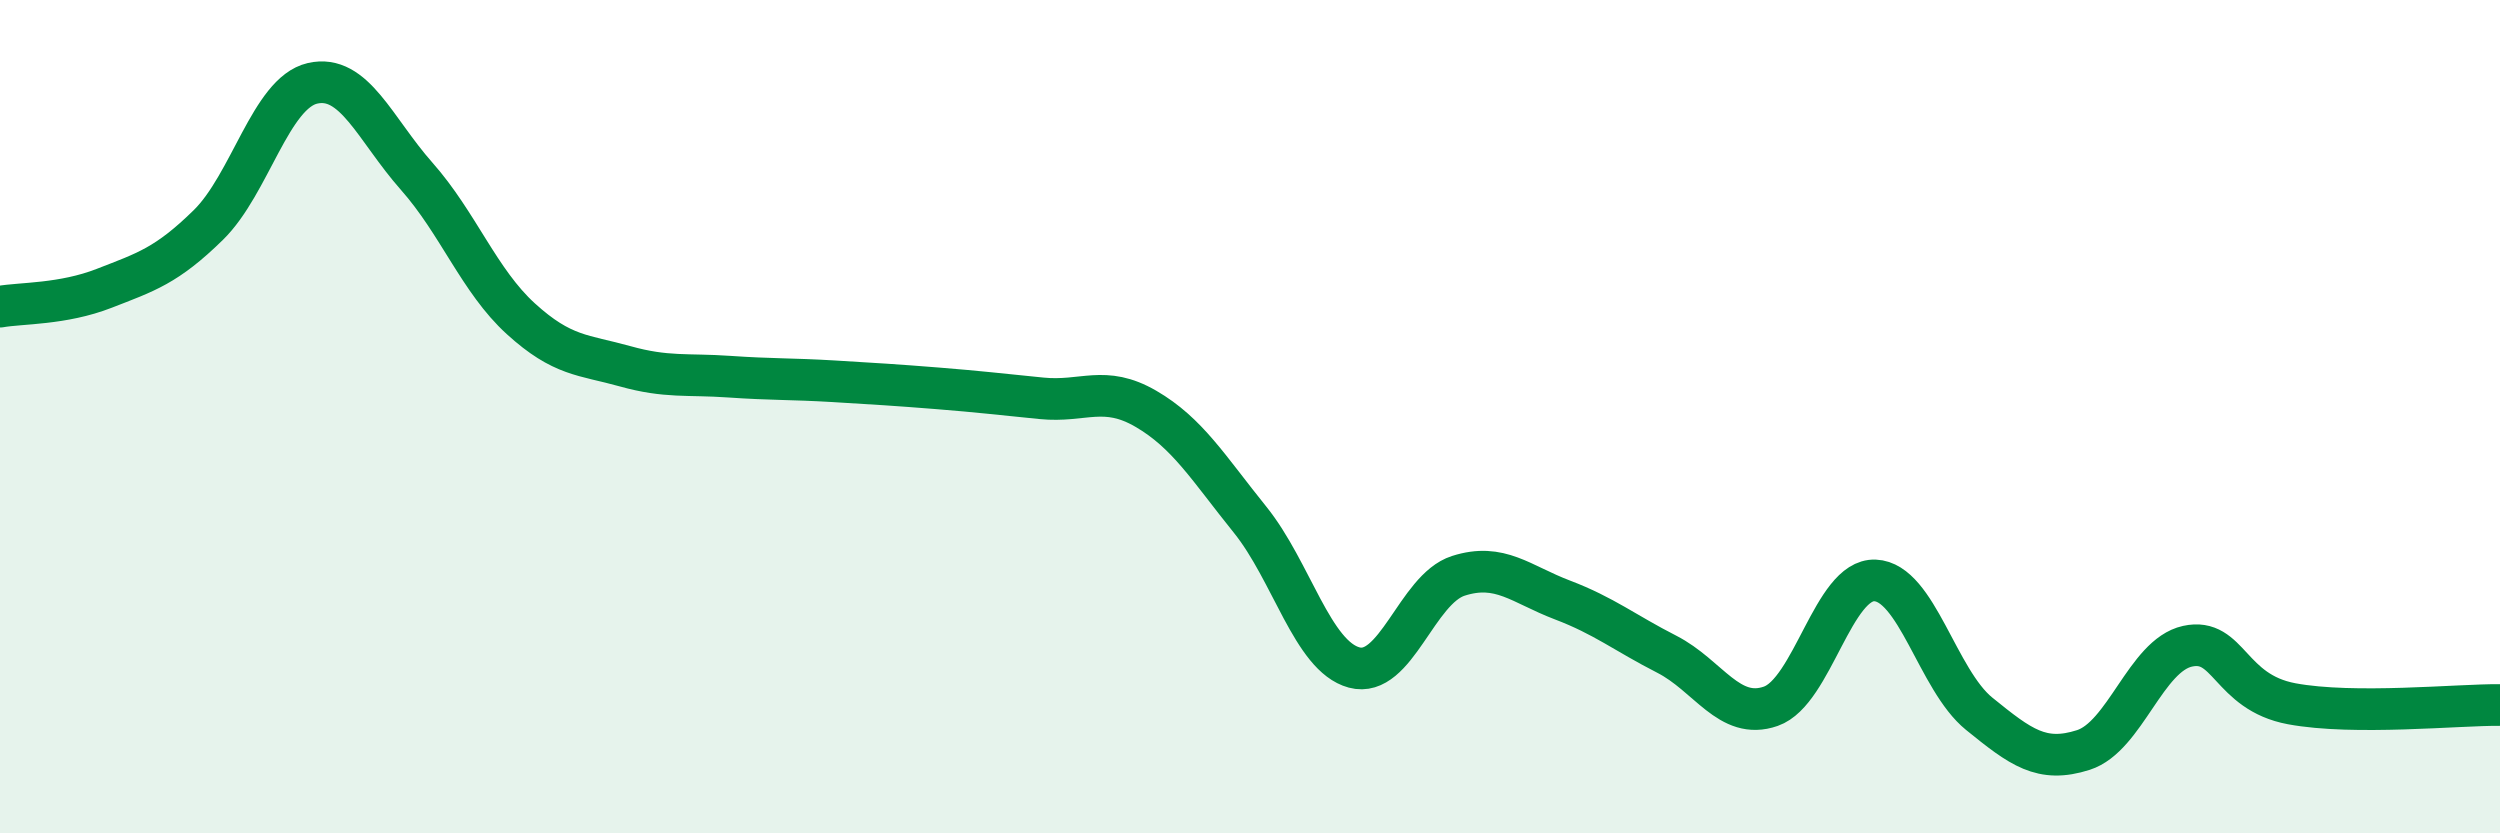
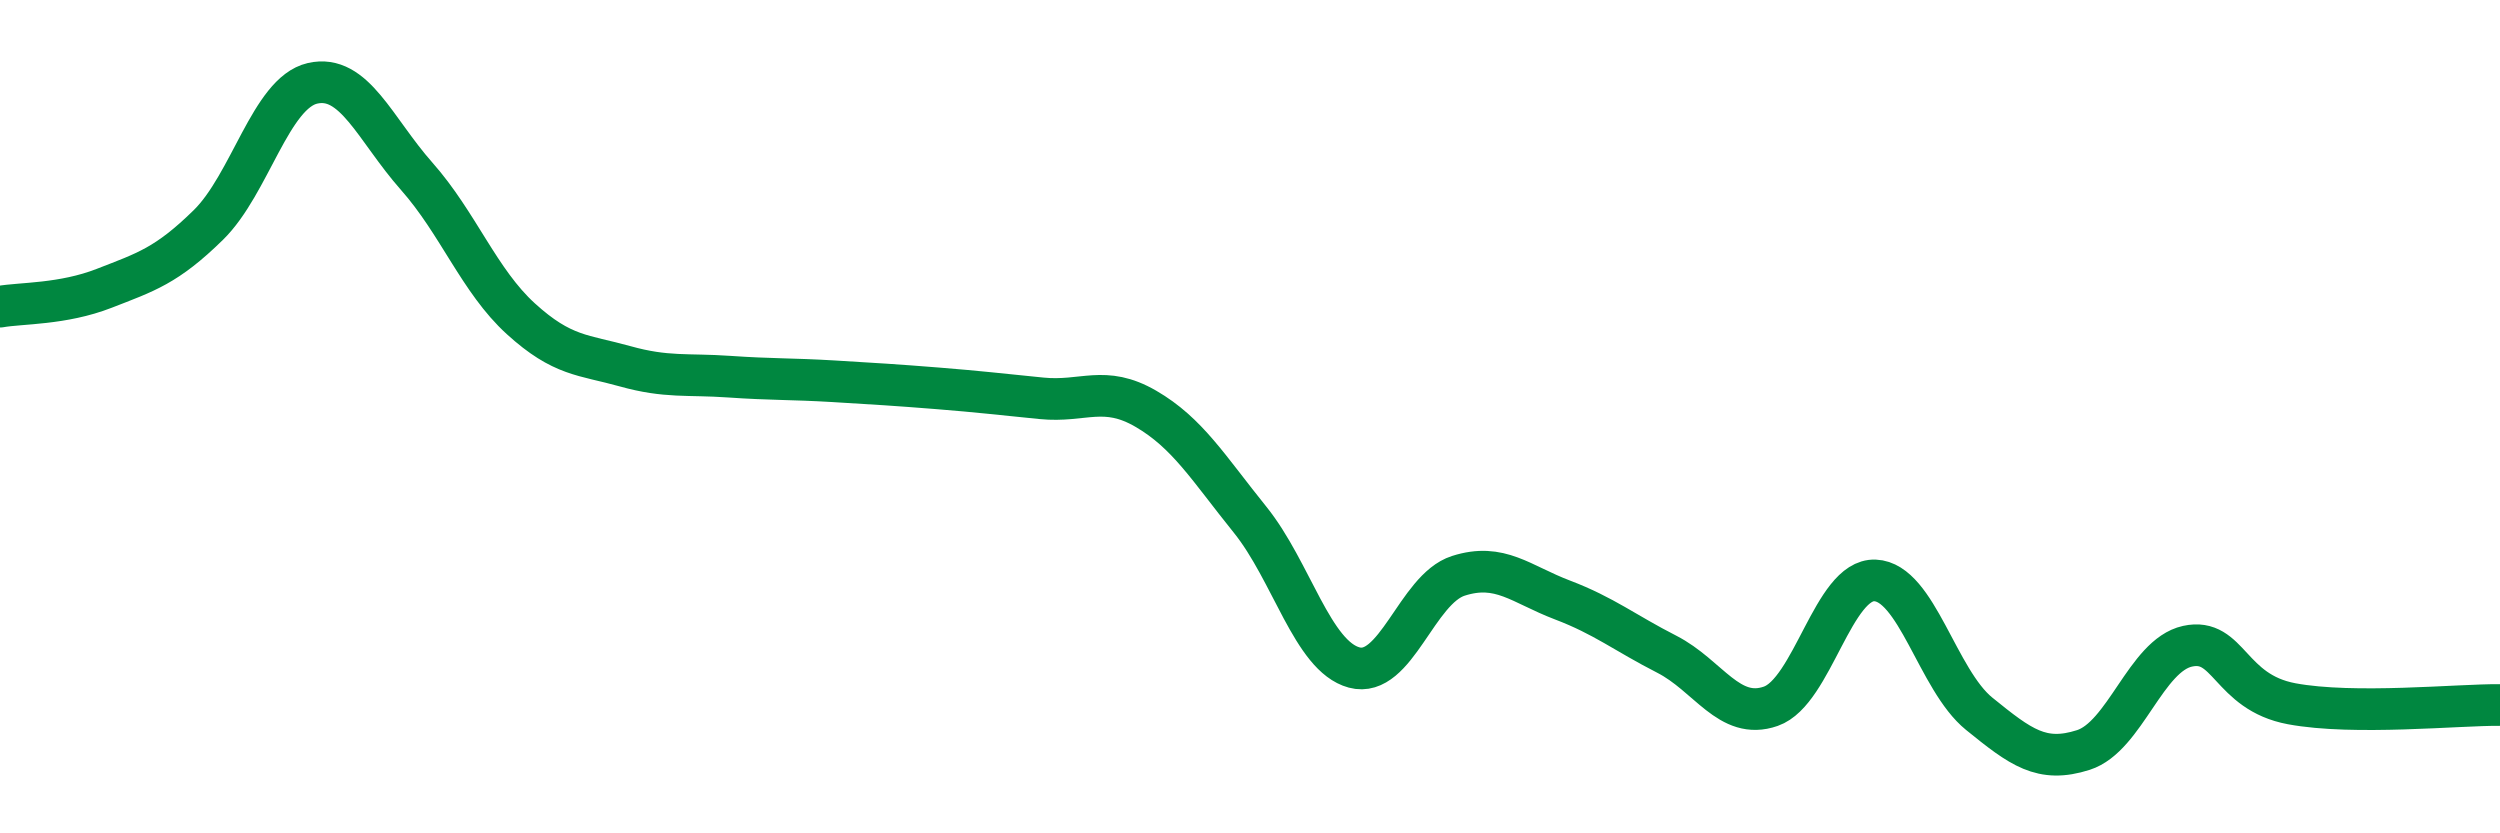
<svg xmlns="http://www.w3.org/2000/svg" width="60" height="20" viewBox="0 0 60 20">
-   <path d="M 0,7.36 C 0.5,7.27 1.5,7.31 2.5,6.92 C 3.5,6.53 4,6.38 5,5.4 C 6,4.42 6.5,2.23 7.5,2 C 8.5,1.77 9,3.1 10,4.23 C 11,5.36 11.5,6.74 12.5,7.65 C 13.5,8.56 14,8.51 15,8.79 C 16,9.07 16.5,8.97 17.5,9.04 C 18.5,9.11 19,9.09 20,9.15 C 21,9.21 21.5,9.24 22.5,9.32 C 23.5,9.4 24,9.46 25,9.56 C 26,9.66 26.5,9.23 27.5,9.81 C 28.5,10.39 29,11.23 30,12.47 C 31,13.71 31.5,15.75 32.5,16.02 C 33.5,16.29 34,14.14 35,13.82 C 36,13.5 36.5,14.02 37.5,14.4 C 38.5,14.78 39,15.19 40,15.7 C 41,16.21 41.5,17.3 42.5,16.95 C 43.5,16.6 44,13.89 45,13.93 C 46,13.97 46.5,16.32 47.5,17.13 C 48.5,17.94 49,18.32 50,18 C 51,17.68 51.5,15.73 52.5,15.51 C 53.5,15.29 53.5,16.61 55,16.89 C 56.5,17.17 59,16.91 60,16.92L60 20L0 20Z" fill="#008740" opacity="0.1" stroke-linecap="round" stroke-linejoin="round" />
  <path d="M 0,7.36 C 0.5,7.27 1.5,7.31 2.5,6.92 C 3.5,6.53 4,6.38 5,5.4 C 6,4.42 6.5,2.23 7.5,2 C 8.5,1.77 9,3.1 10,4.23 C 11,5.36 11.5,6.74 12.5,7.65 C 13.5,8.56 14,8.51 15,8.79 C 16,9.07 16.5,8.97 17.5,9.04 C 18.5,9.11 19,9.09 20,9.15 C 21,9.21 21.5,9.24 22.5,9.32 C 23.5,9.4 24,9.46 25,9.56 C 26,9.66 26.5,9.23 27.5,9.81 C 28.5,10.39 29,11.23 30,12.47 C 31,13.71 31.5,15.75 32.5,16.02 C 33.5,16.29 34,14.14 35,13.82 C 36,13.5 36.5,14.02 37.5,14.4 C 38.5,14.78 39,15.19 40,15.7 C 41,16.21 41.5,17.3 42.5,16.95 C 43.5,16.6 44,13.89 45,13.93 C 46,13.97 46.5,16.32 47.5,17.13 C 48.5,17.94 49,18.32 50,18 C 51,17.68 51.5,15.73 52.5,15.51 C 53.5,15.29 53.5,16.61 55,16.89 C 56.5,17.17 59,16.91 60,16.92" stroke="#008740" stroke-width="1" fill="none" stroke-linecap="round" stroke-linejoin="round" />
</svg>